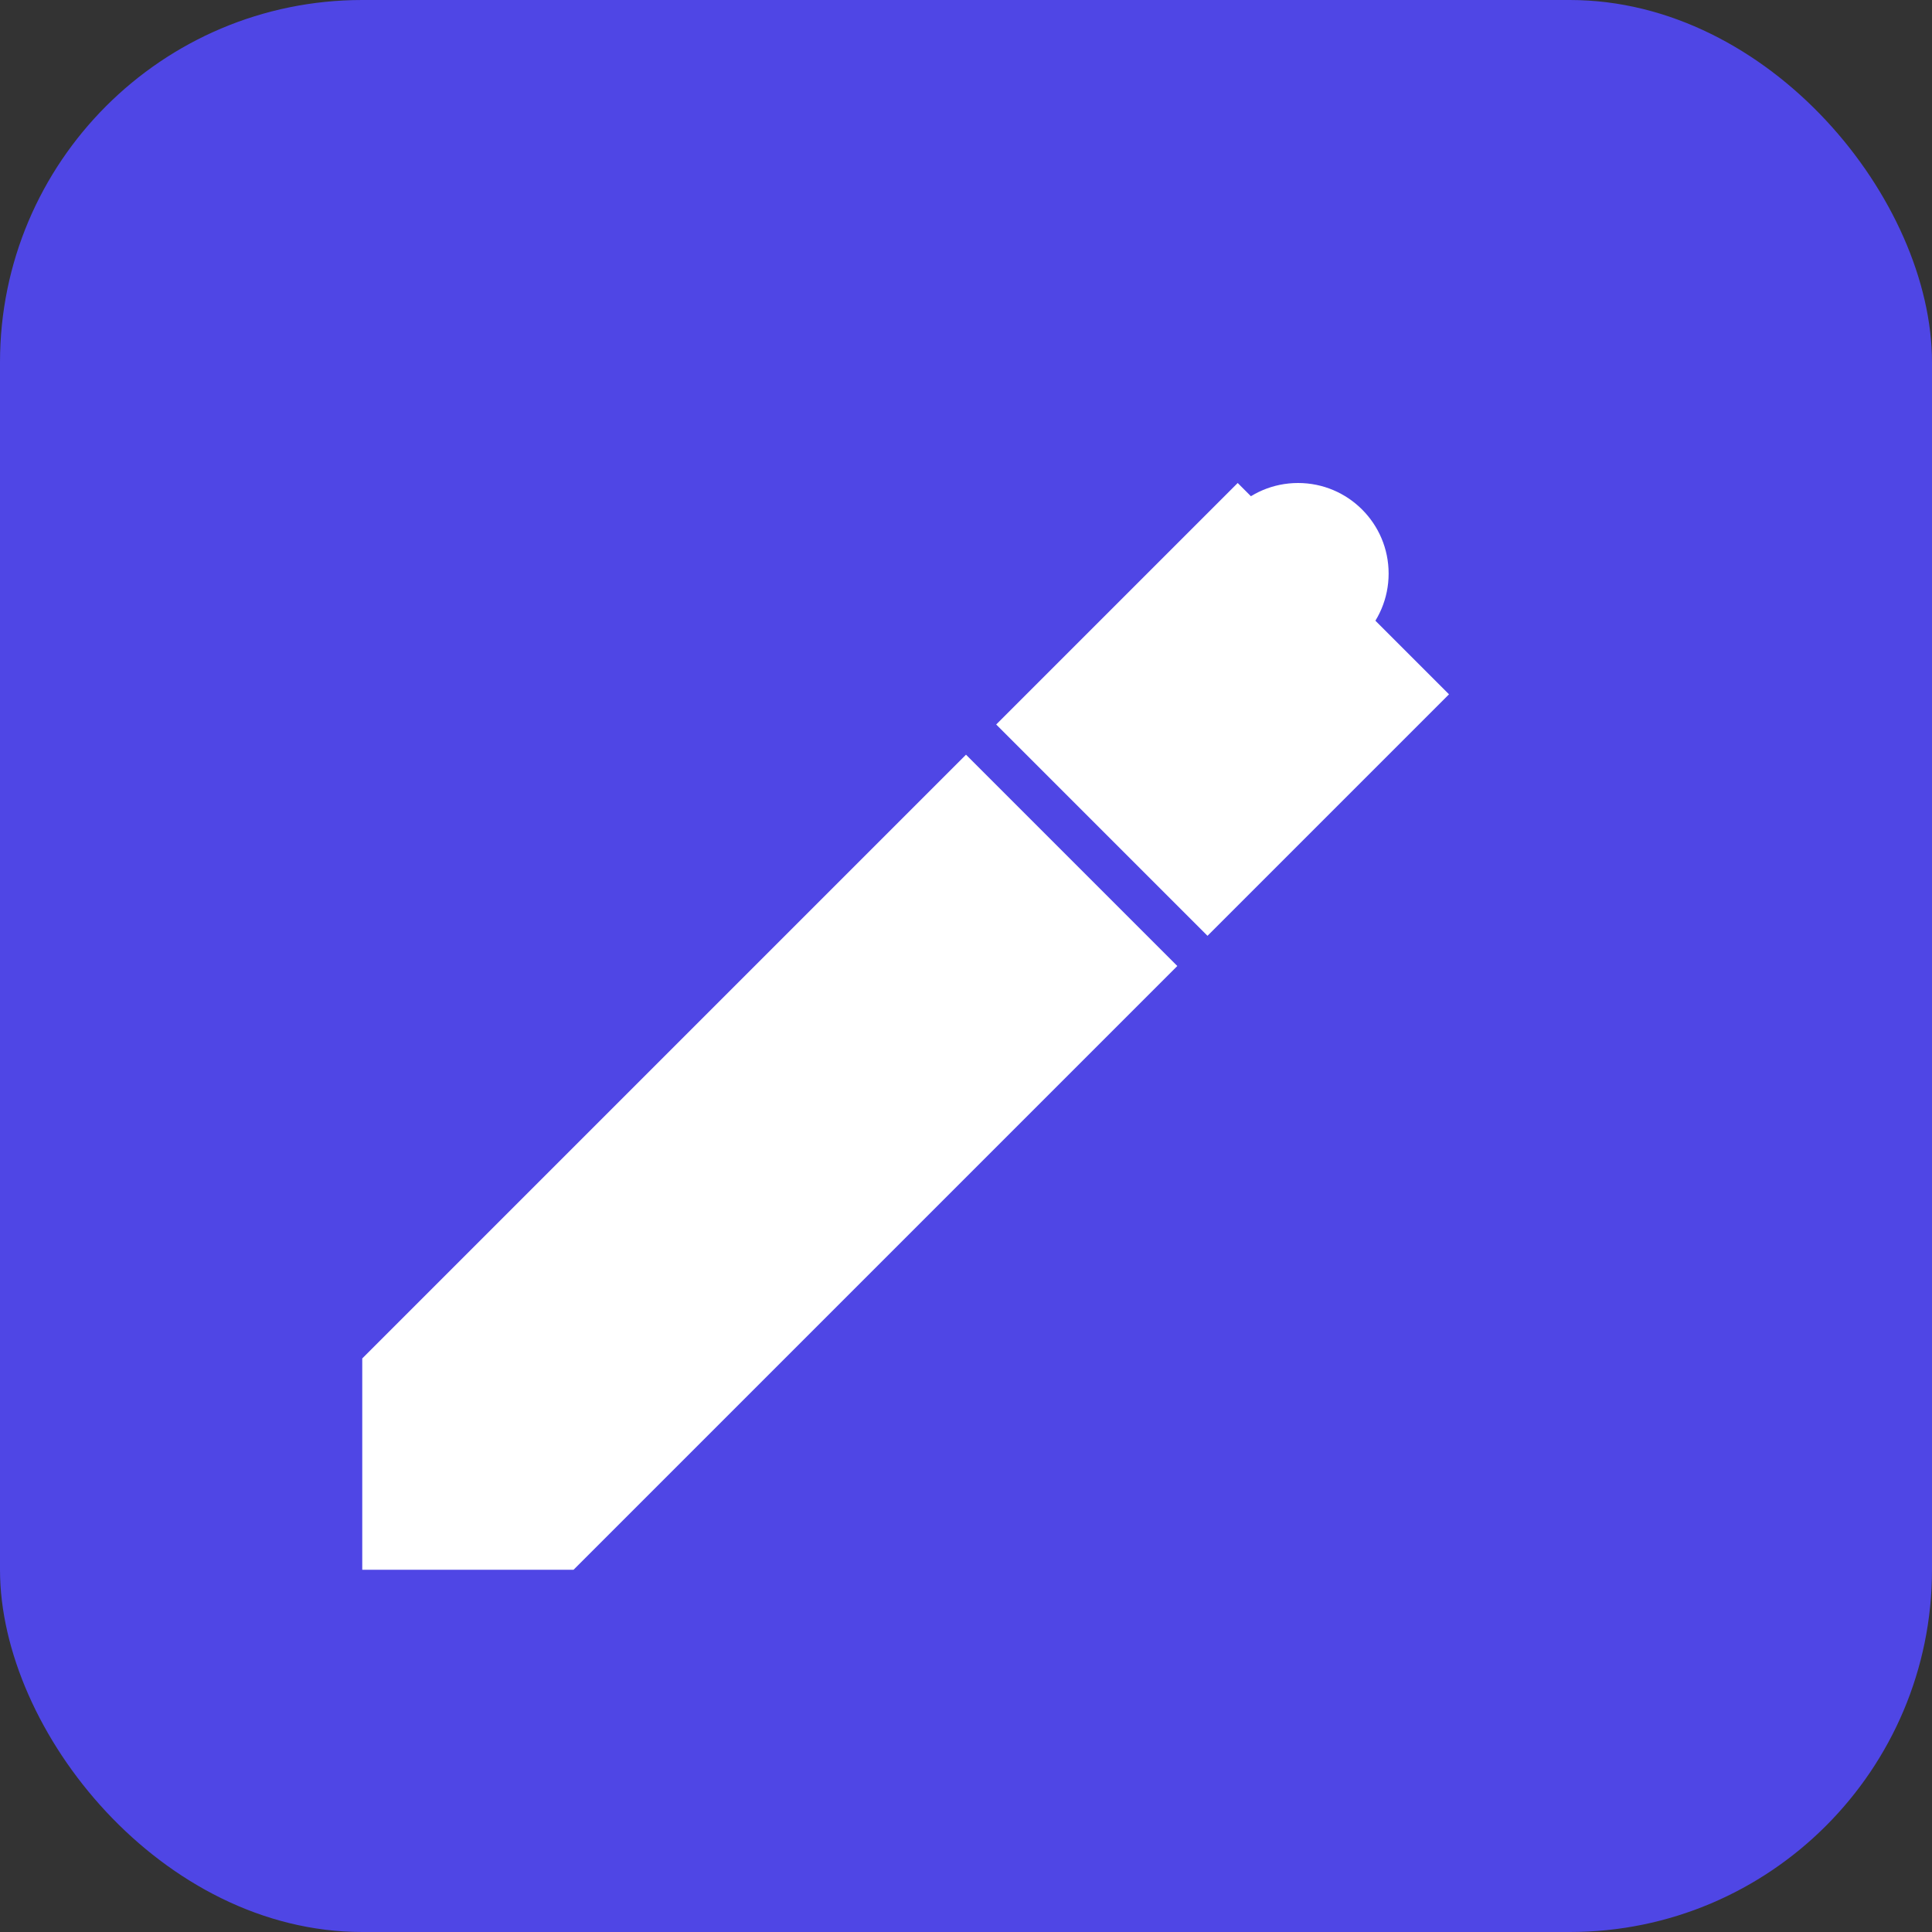
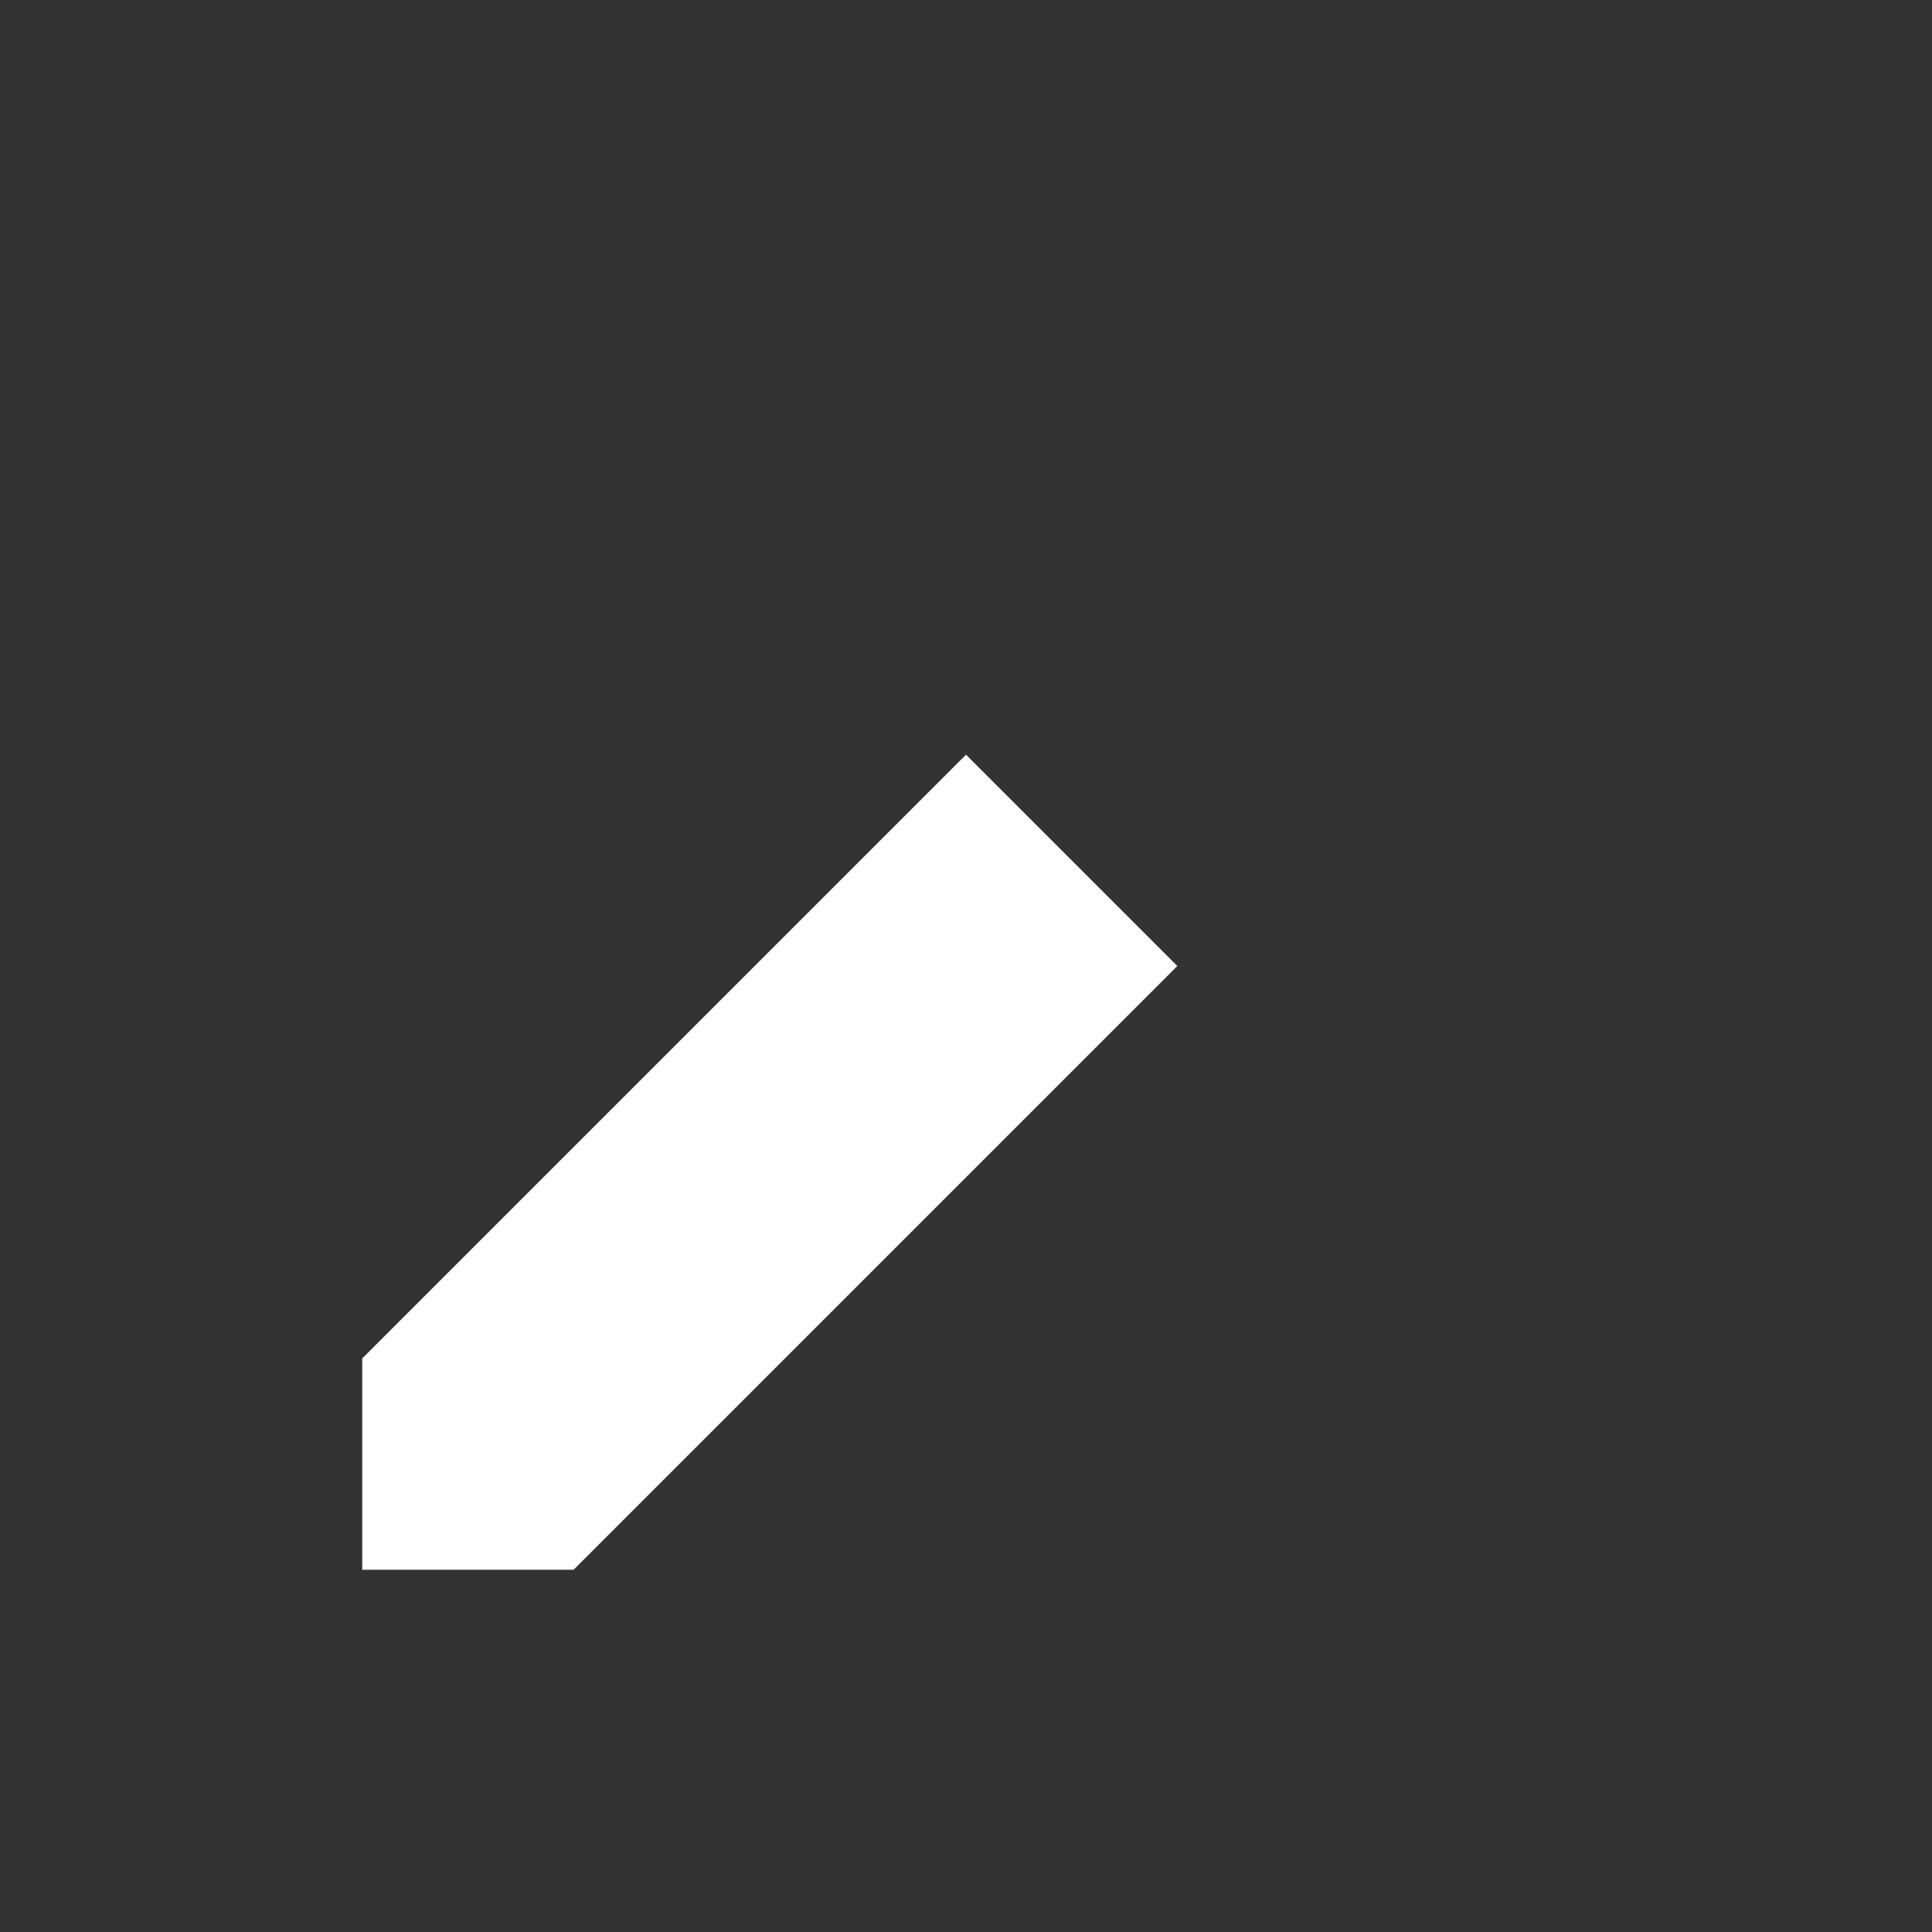
<svg xmlns="http://www.w3.org/2000/svg" width="32" height="32" viewBox="0 0 32 32" fill="none">
  <rect x="0" y="0" width="32" height="32" fill="#333333" stroke="none" />
-   <rect width="32" height="32" rx="6" fill="#4f46e5" />
  <path d="M6 22.5L16 12.5L19.5 16L9.5 26H6V22.5Z" fill="white" />
-   <path d="M16.5 12L20.5 8L24 11.5L20 15.5L16.5 12Z" fill="white" />
-   <circle cx="21.5" cy="9.5" r="1.5" fill="white" />
</svg>